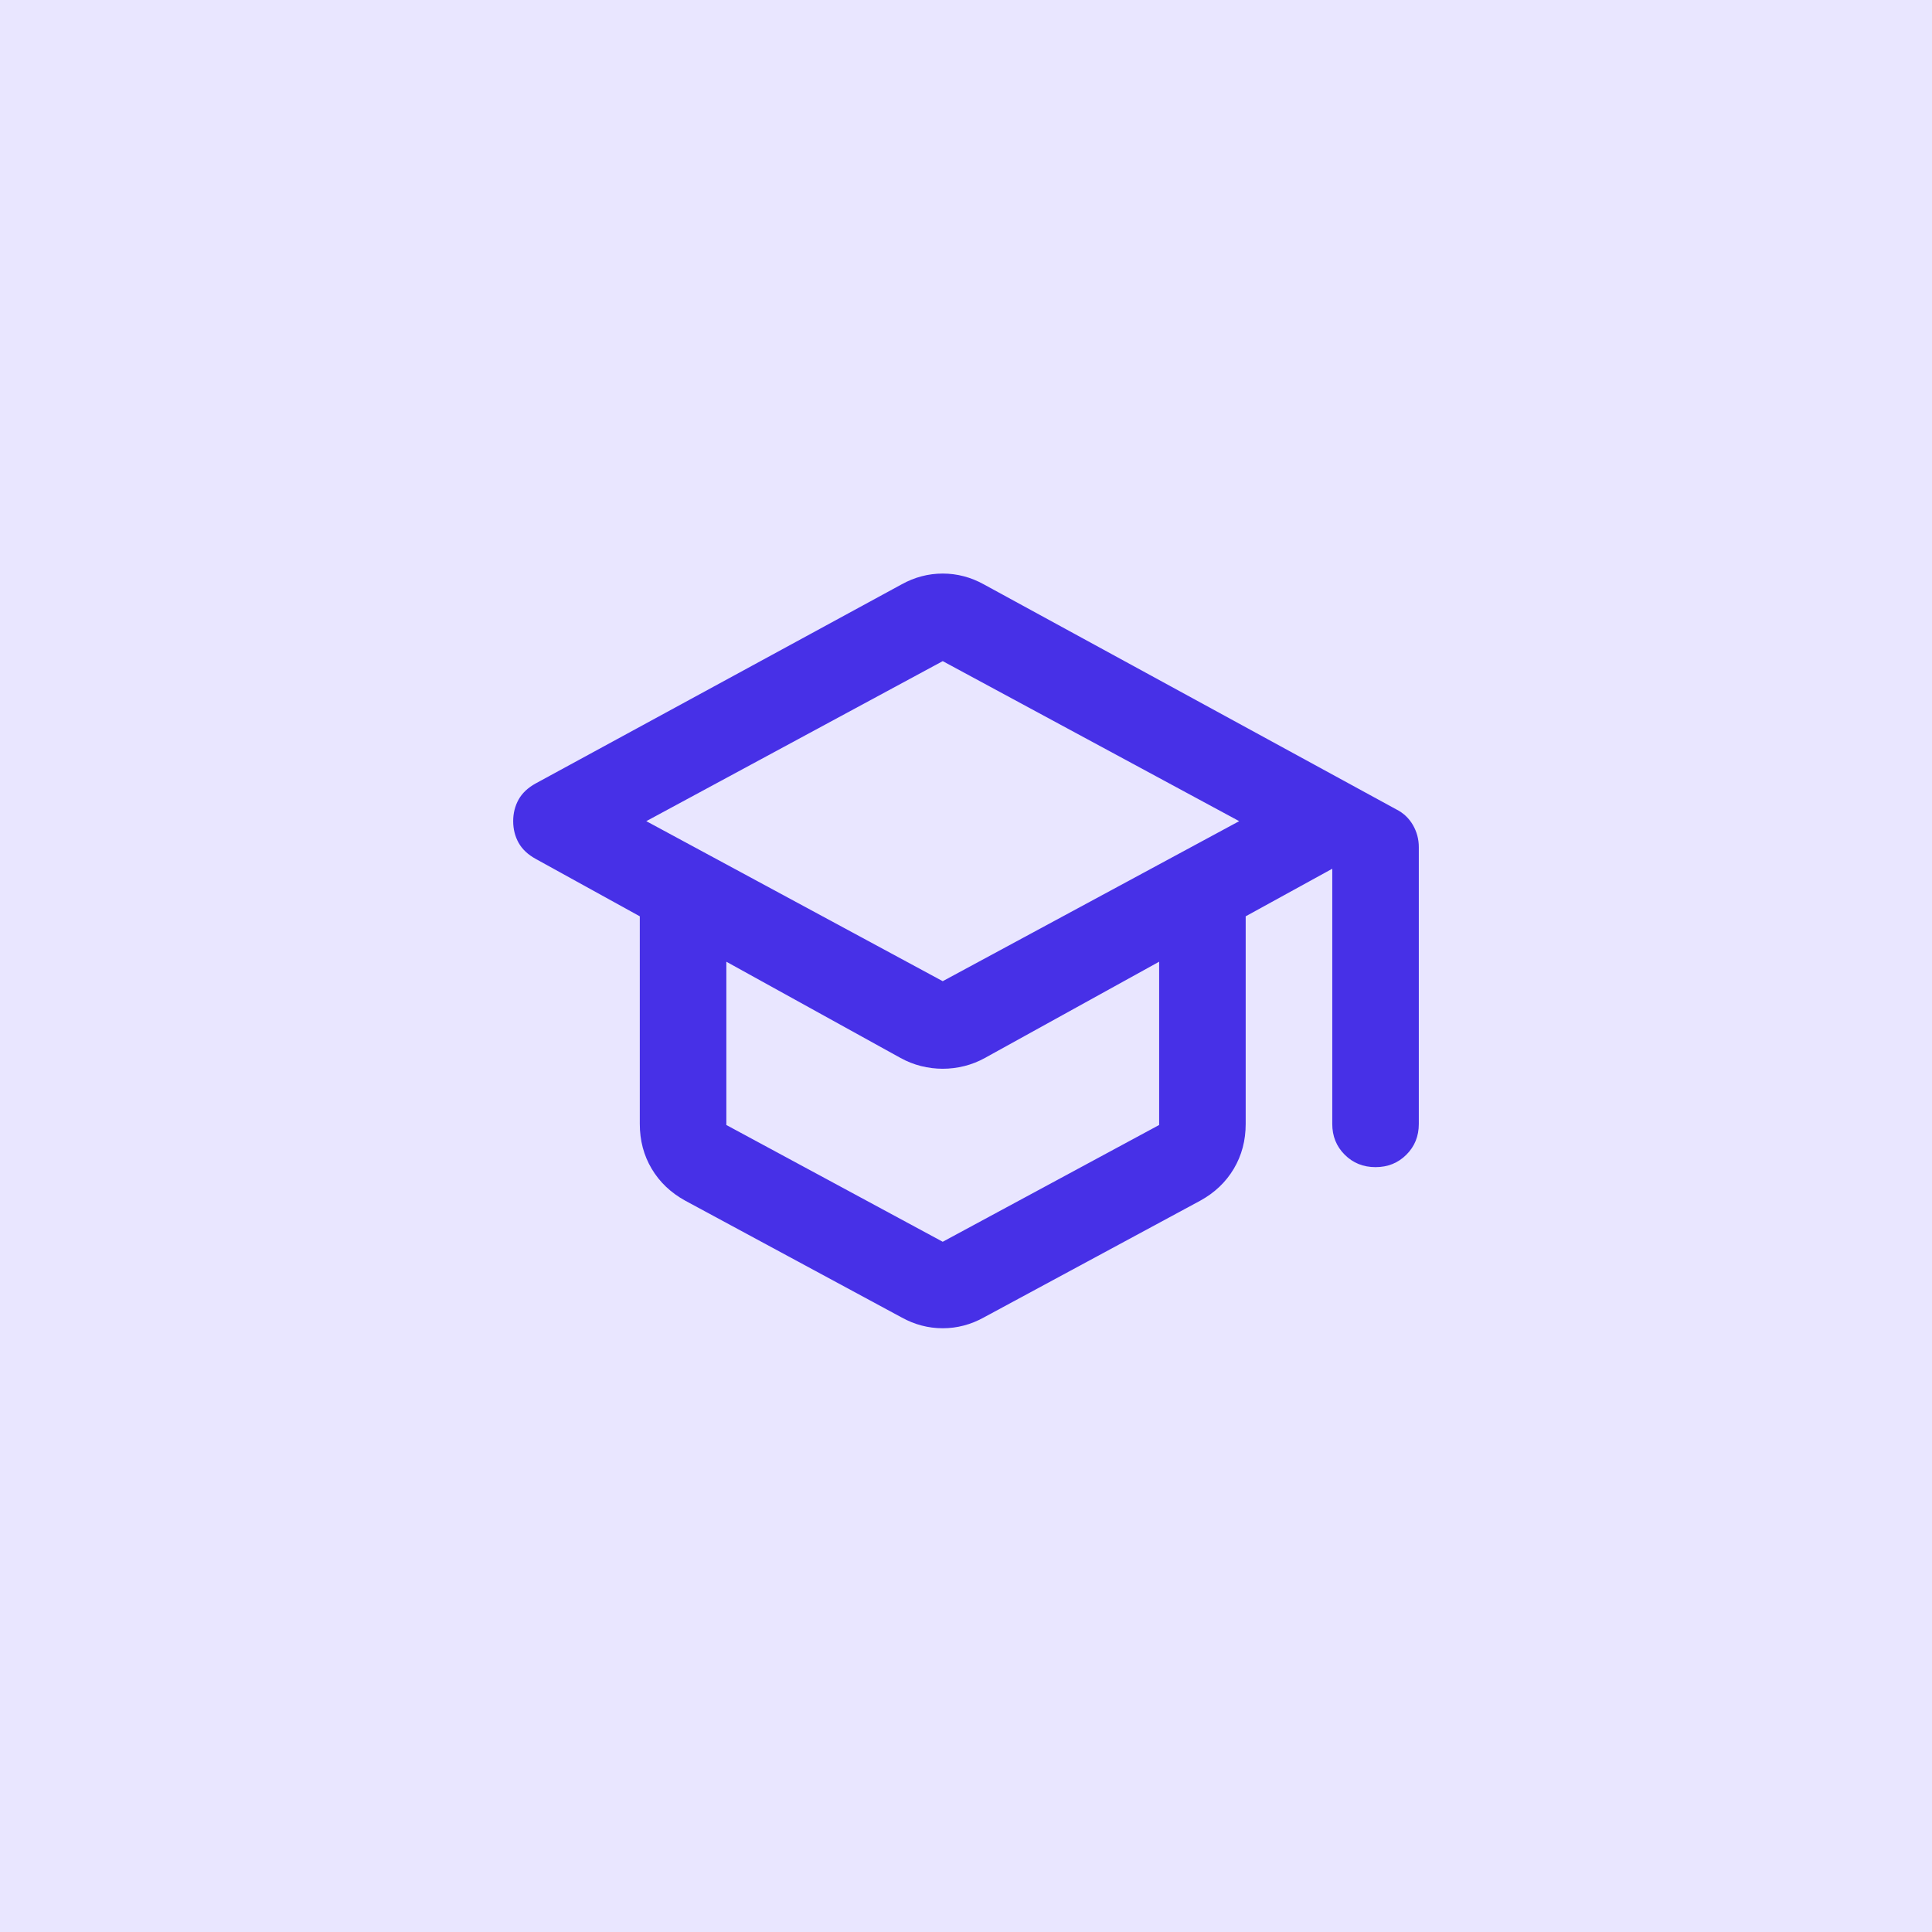
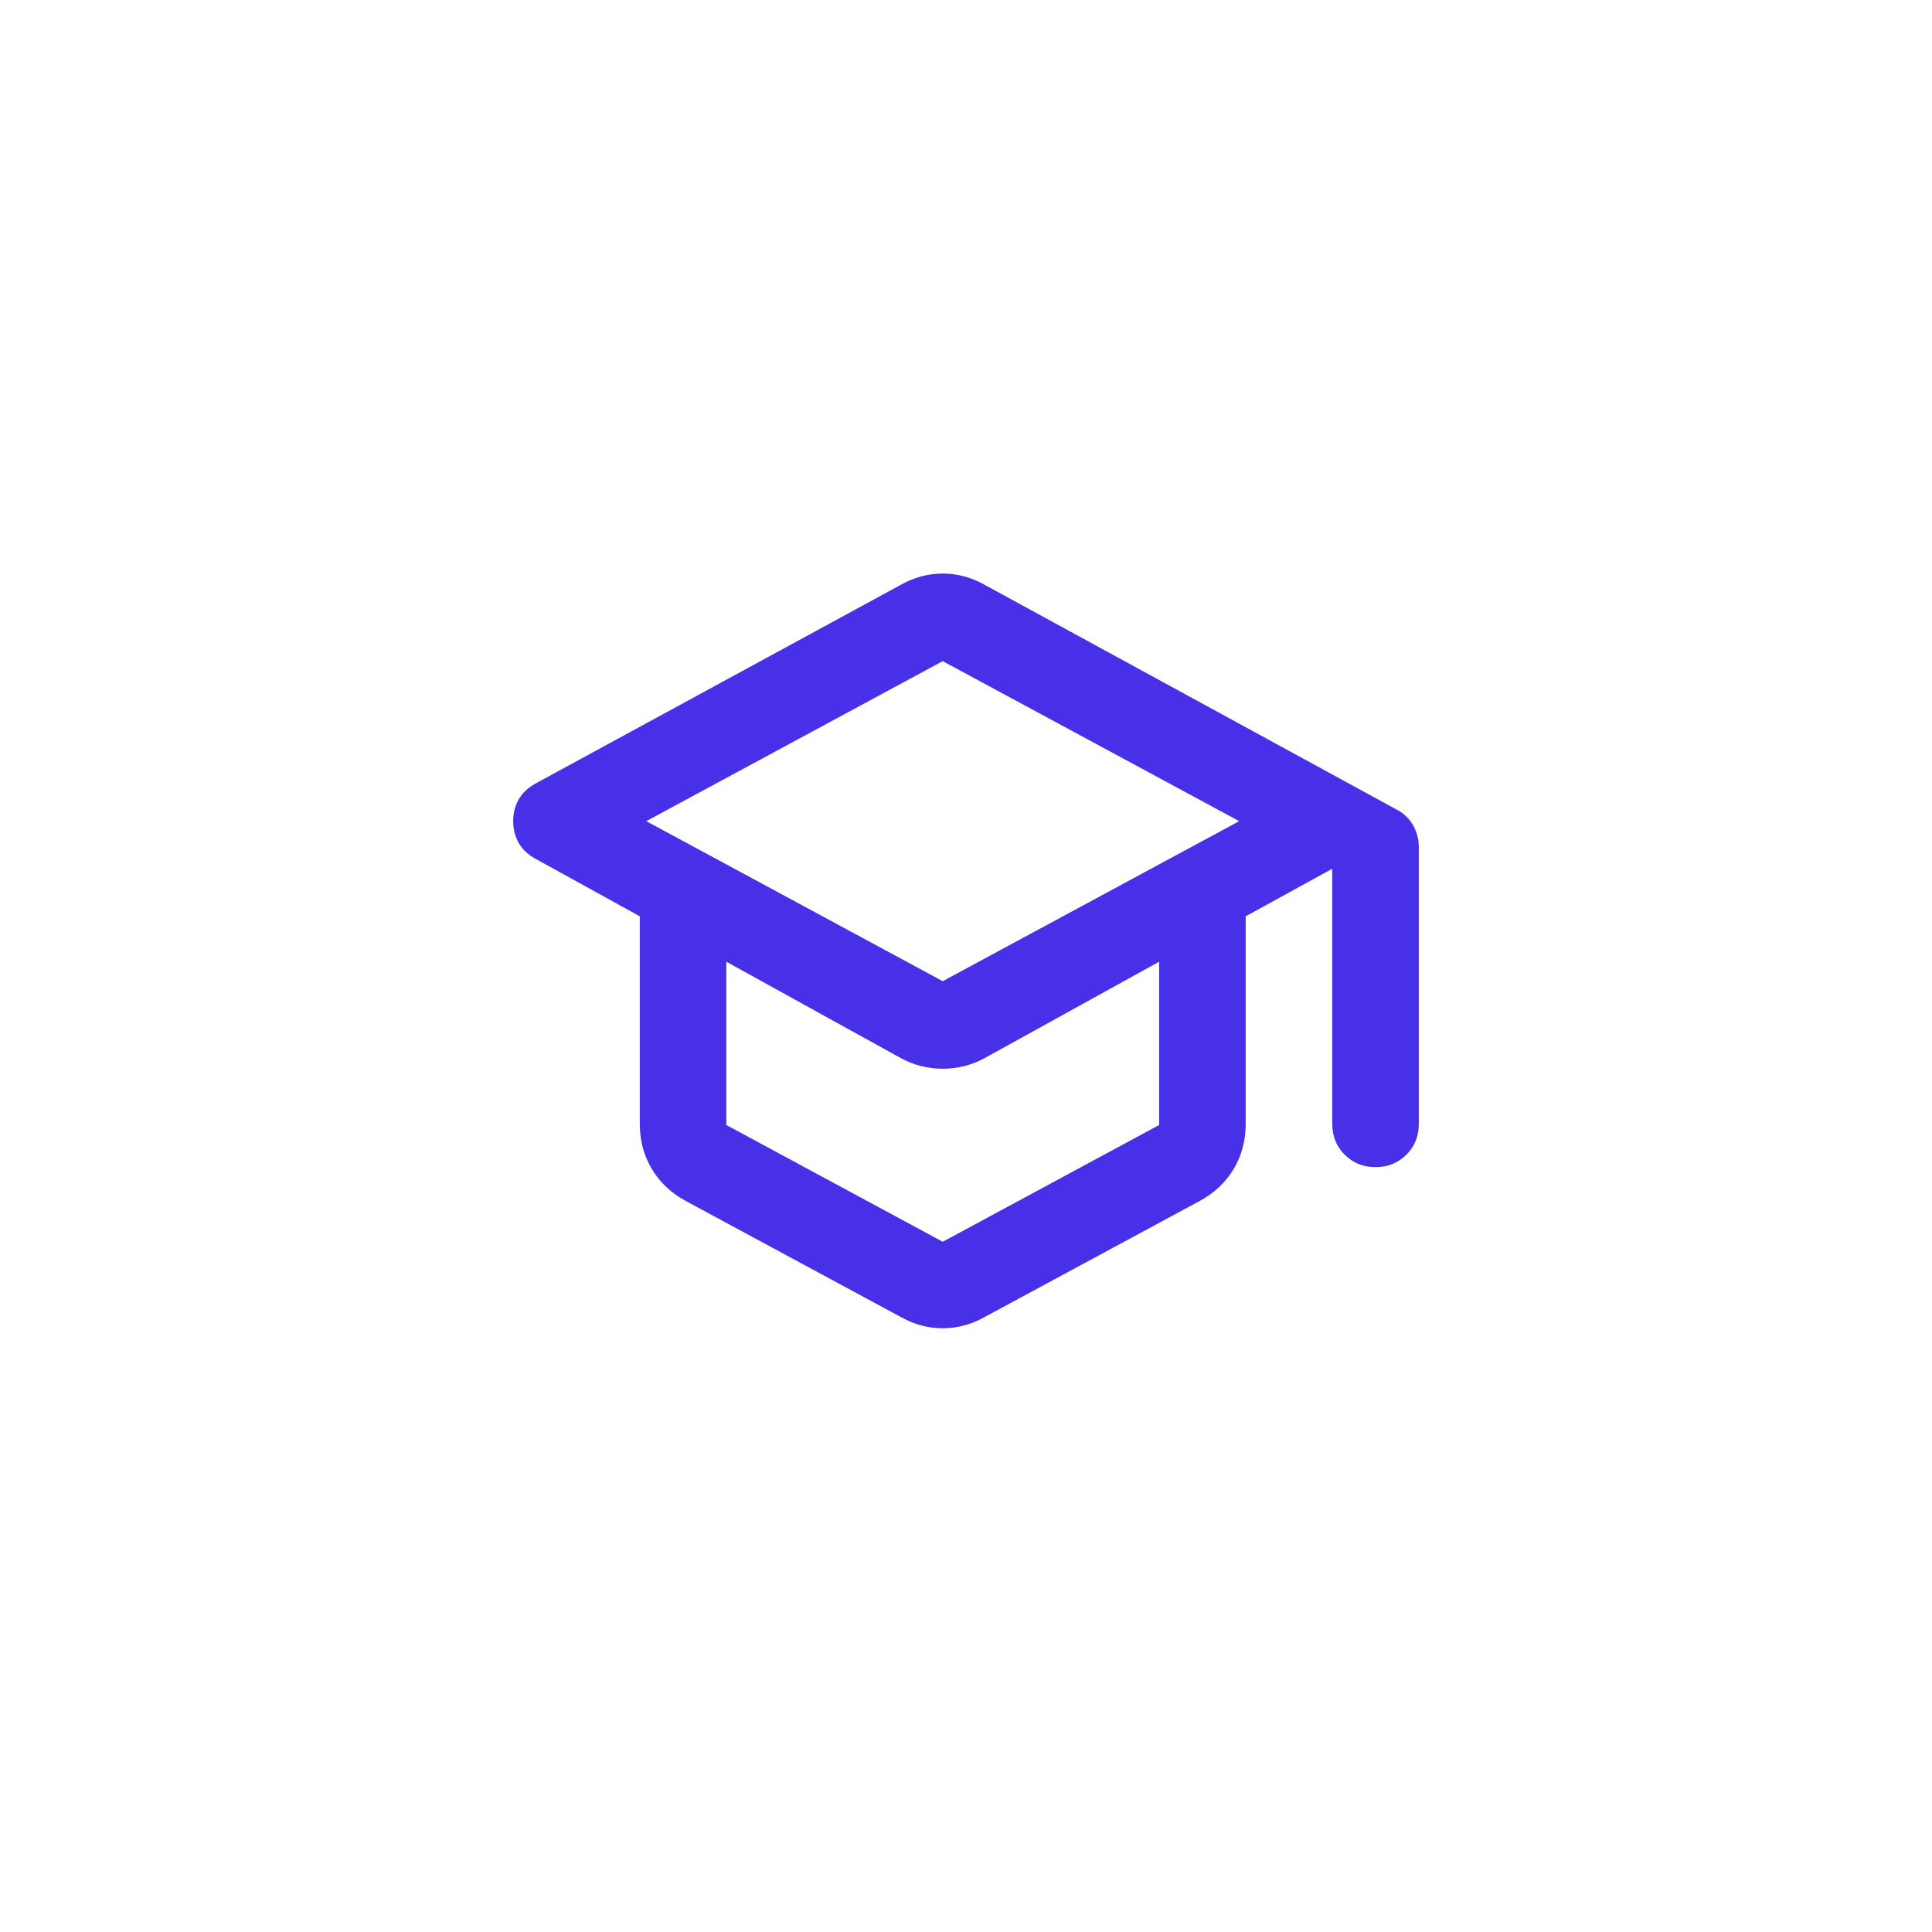
<svg xmlns="http://www.w3.org/2000/svg" width="64" height="64" viewBox="0 0 64 64" fill="none">
-   <rect width="64" height="64" fill="#E9E6FF" />
  <path d="M22.699 39.774C22.221 39.511 21.851 39.159 21.588 38.717C21.325 38.275 21.194 37.78 21.194 37.231V30.354L17.753 28.456C17.49 28.312 17.299 28.133 17.179 27.918C17.06 27.703 17 27.465 17 27.202C17 26.939 17.06 26.701 17.179 26.486C17.299 26.271 17.49 26.092 17.753 25.948L29.867 19.358C30.082 19.239 30.303 19.149 30.53 19.09C30.758 19.03 30.99 19 31.229 19C31.468 19 31.701 19.03 31.928 19.09C32.155 19.149 32.376 19.239 32.591 19.358L46.247 26.808C46.486 26.927 46.671 27.101 46.803 27.327C46.934 27.554 47 27.799 47 28.062V37.231C47 37.637 46.863 37.977 46.588 38.251C46.313 38.526 45.972 38.663 45.566 38.663C45.16 38.663 44.82 38.526 44.545 38.251C44.27 37.977 44.133 37.637 44.133 37.231V28.778L41.265 30.354V37.231C41.265 37.78 41.134 38.275 40.871 38.717C40.608 39.159 40.238 39.511 39.76 39.774L32.591 43.642C32.376 43.761 32.155 43.851 31.928 43.91C31.701 43.97 31.468 44 31.229 44C30.99 44 30.758 43.97 30.53 43.91C30.303 43.851 30.082 43.761 29.867 43.642L22.699 39.774ZM31.229 32.503L41.05 27.202L31.229 21.901L21.409 27.202L31.229 32.503ZM31.229 41.135L38.398 37.267V31.858L32.627 35.046C32.412 35.165 32.185 35.255 31.946 35.315C31.707 35.374 31.468 35.404 31.229 35.404C30.99 35.404 30.752 35.374 30.512 35.315C30.274 35.255 30.047 35.165 29.831 35.046L24.061 31.858V37.267L31.229 41.135Z" fill="#4730E7" />
</svg>